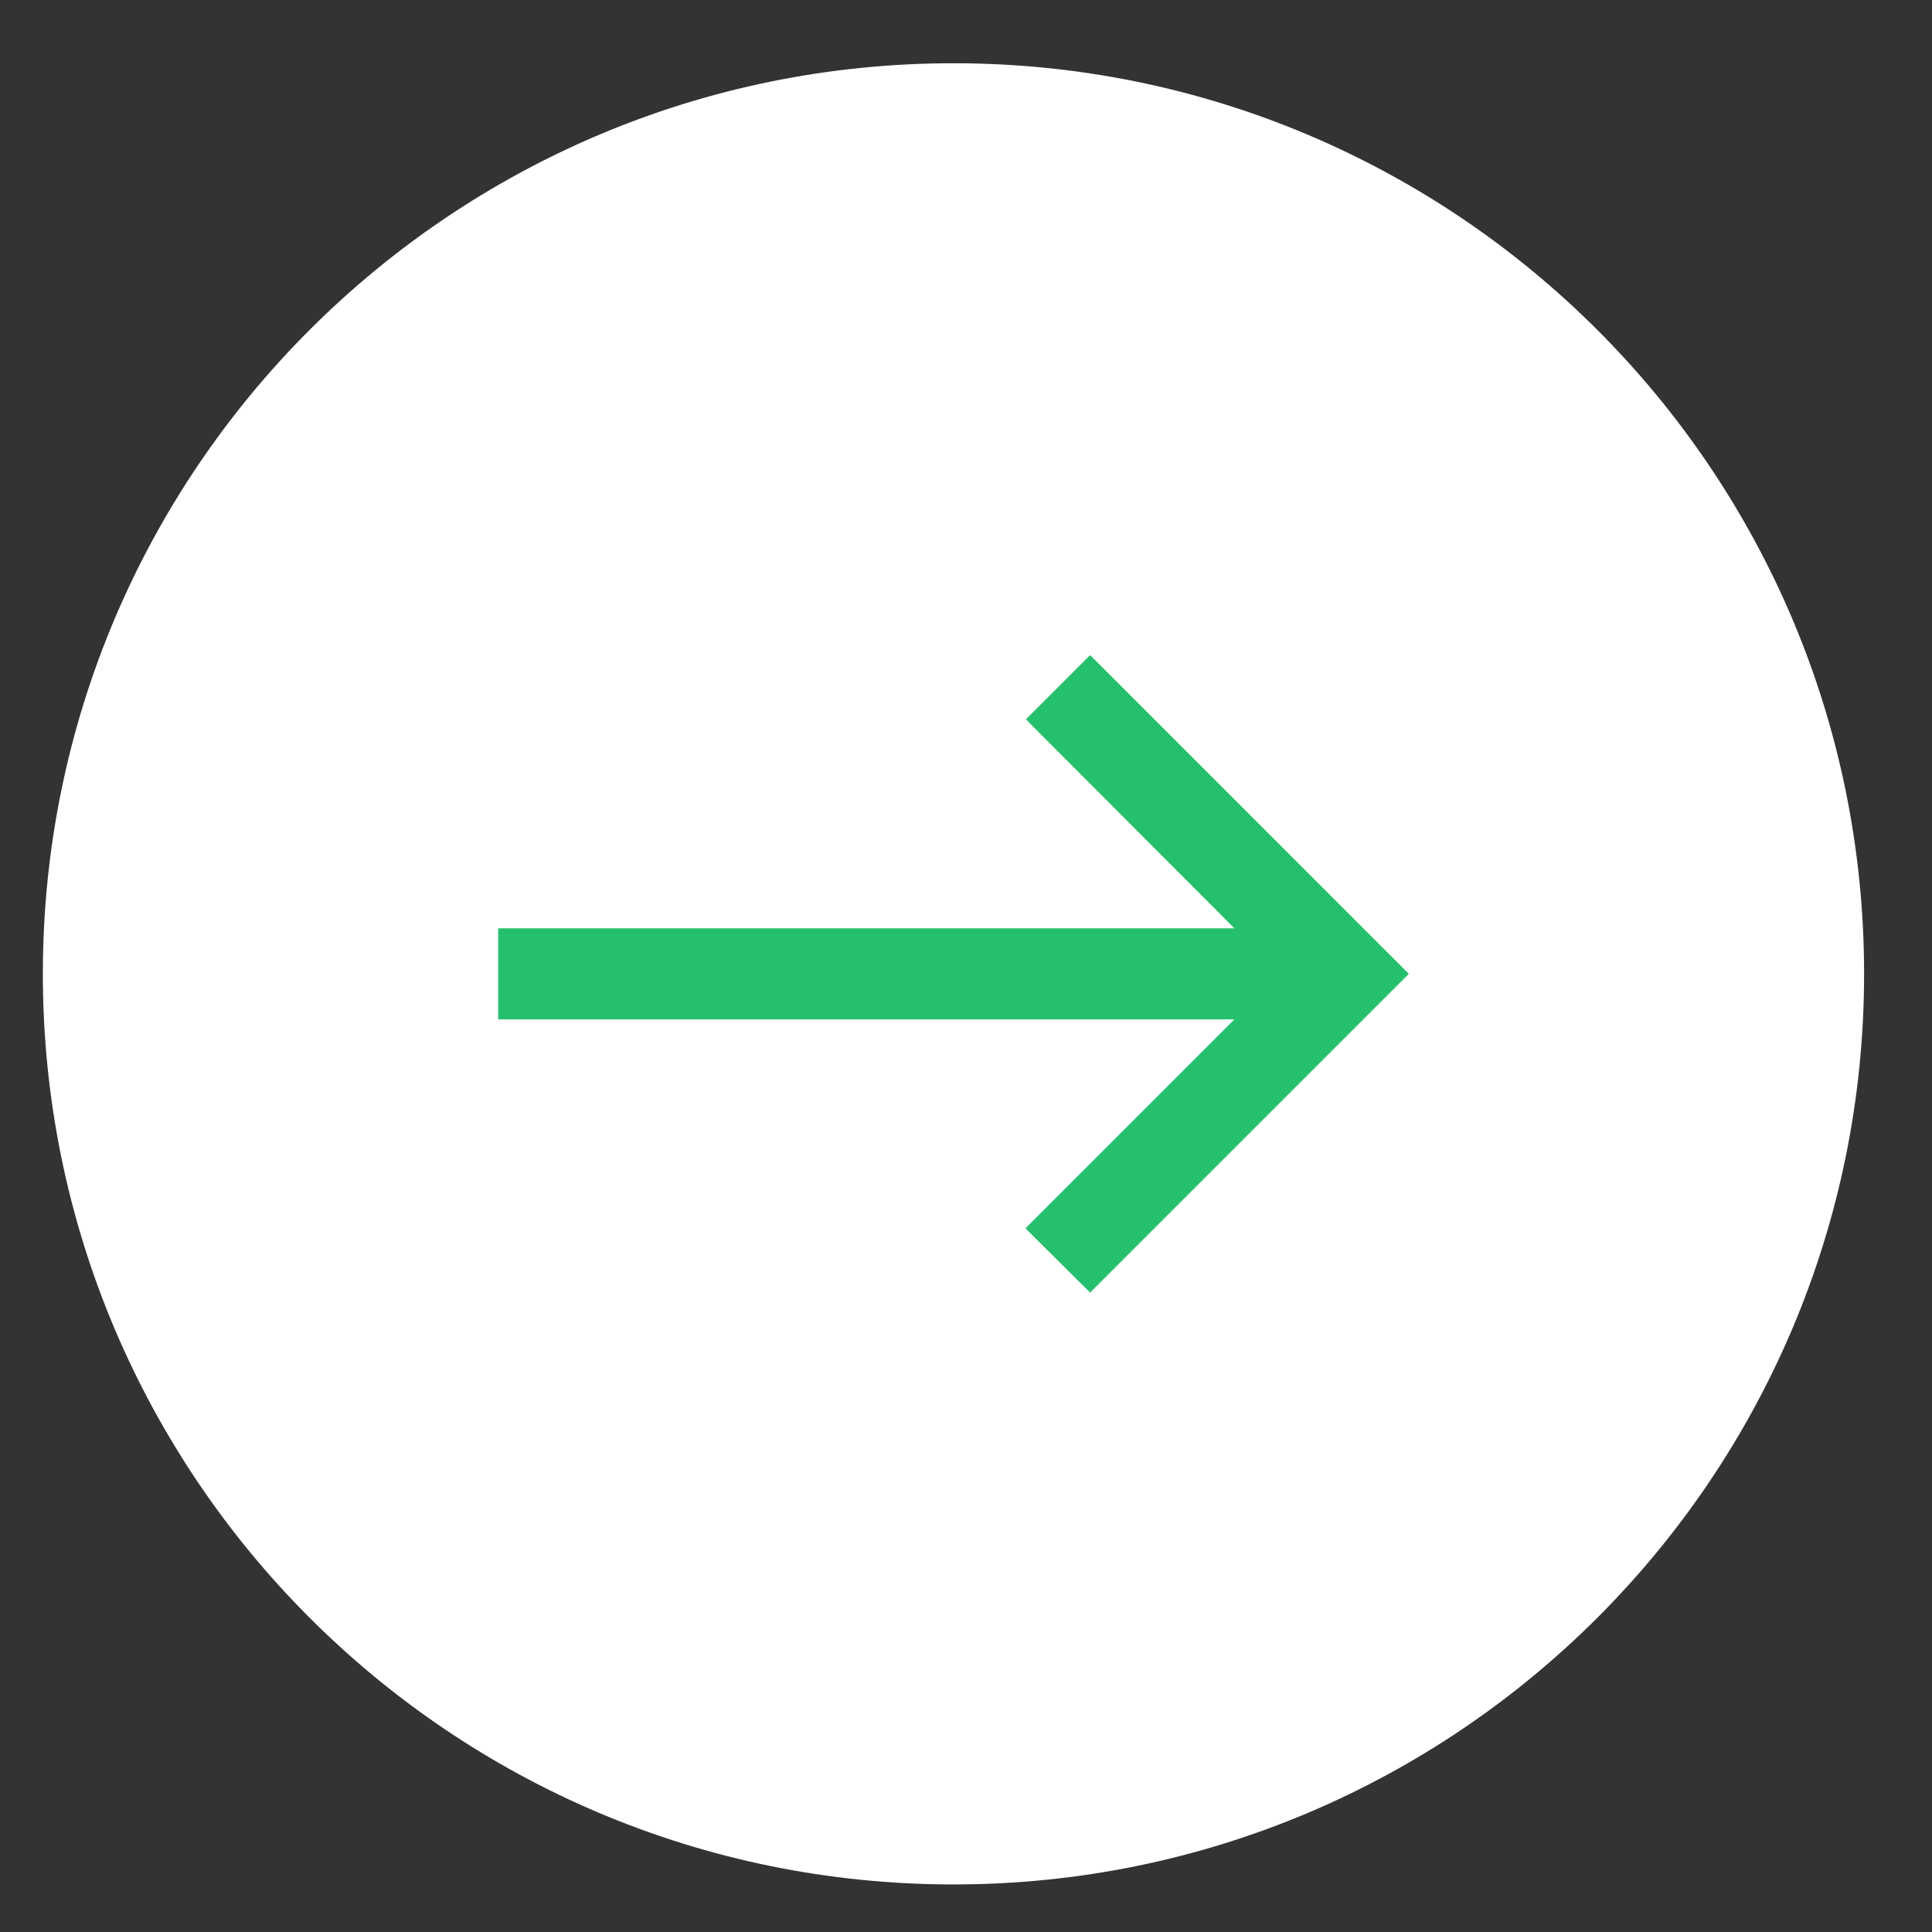
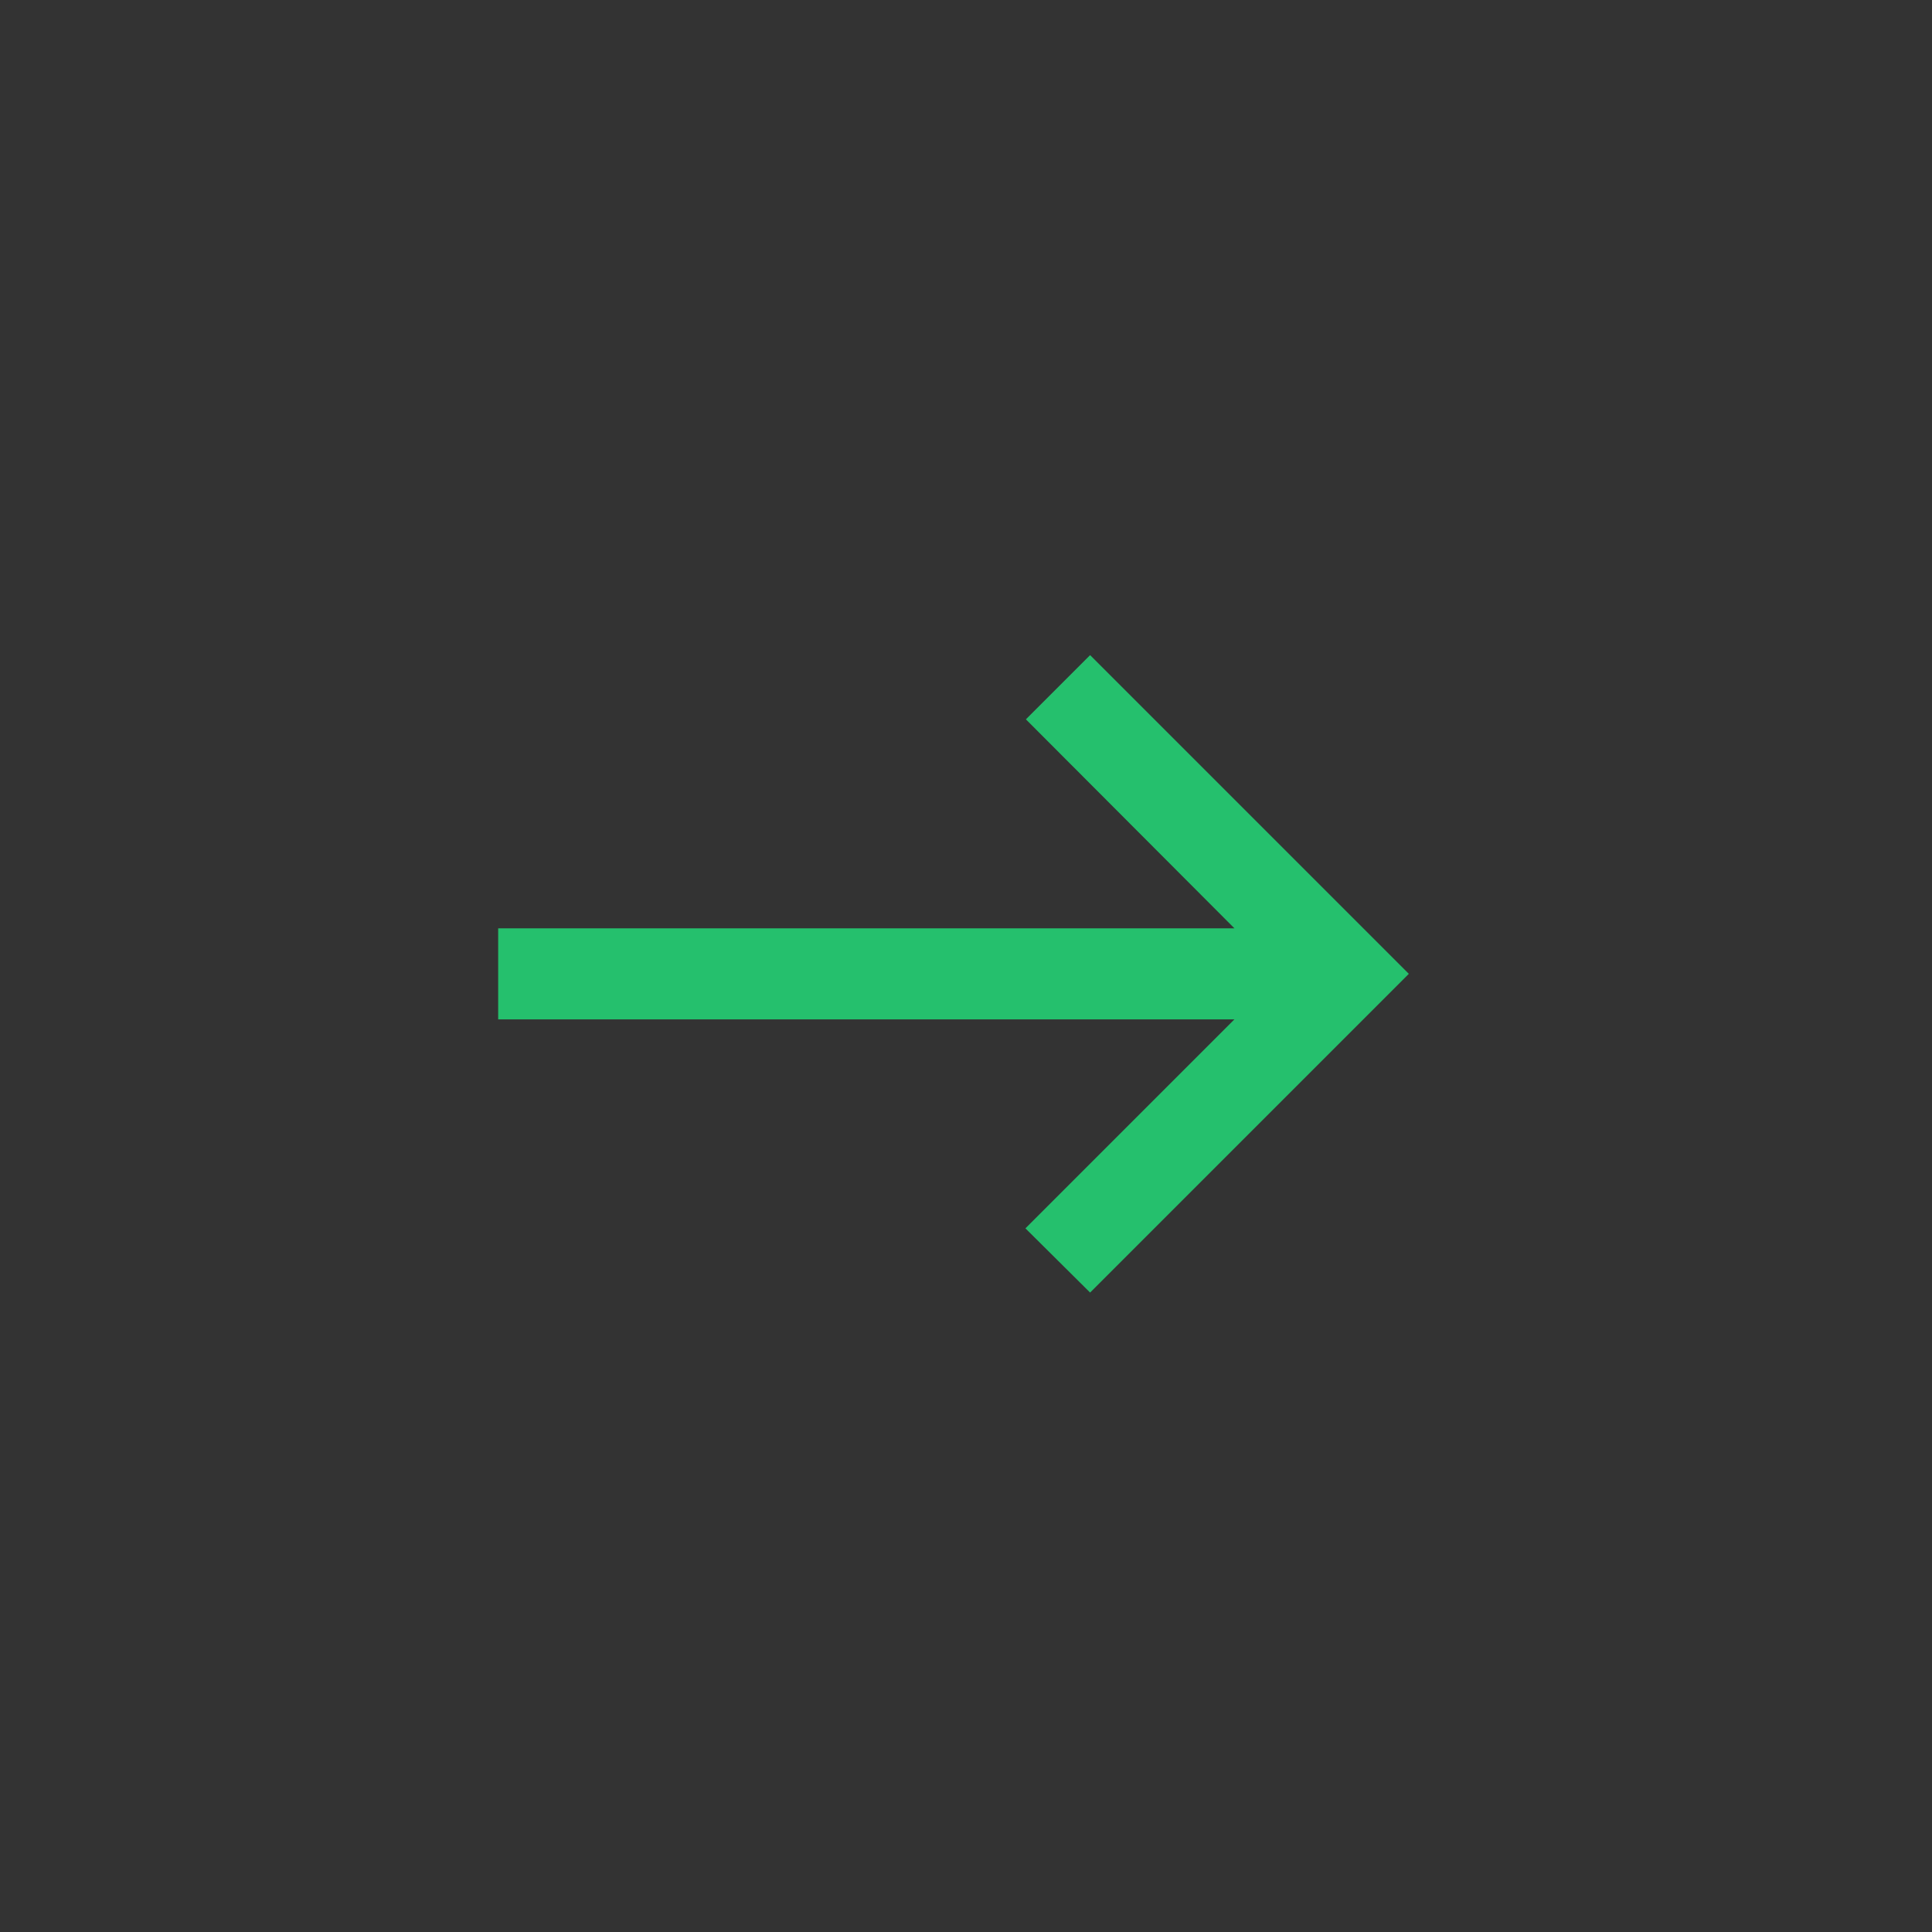
<svg xmlns="http://www.w3.org/2000/svg" width="34" height="34" viewBox="0 0 34 34" fill="none">
  <rect x="0" y="0" width="34" height="34" fill="#333333" stroke="none" />
-   <path d="M16.78 33.163C25.63 33.163 32.805 25.988 32.805 17.138C32.805 8.287 25.63 1.113 16.78 1.113C7.929 1.113 0.754 8.287 0.754 17.138C0.754 25.988 7.929 33.163 16.78 33.163Z" fill="white" />
  <path d="M19.184 11.529L18.054 12.659L21.724 16.337H8.767V17.939H21.724L18.046 21.617L19.184 22.747L24.793 17.138L19.184 11.529Z" fill="#25C06D" />
</svg>